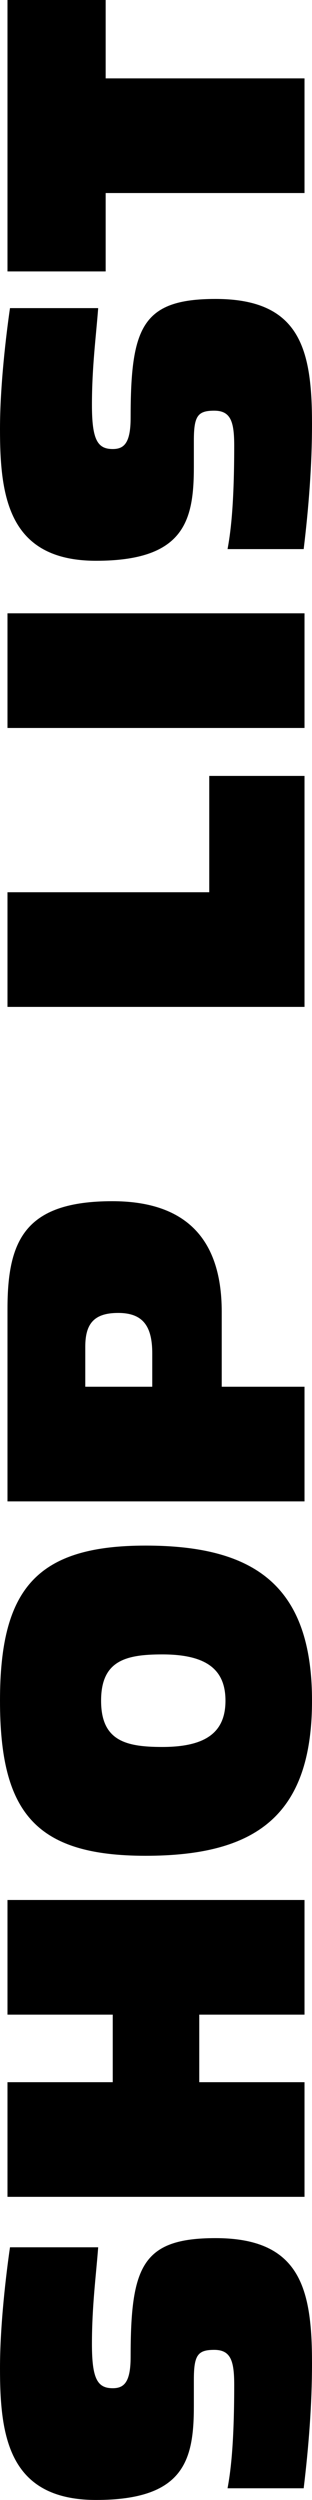
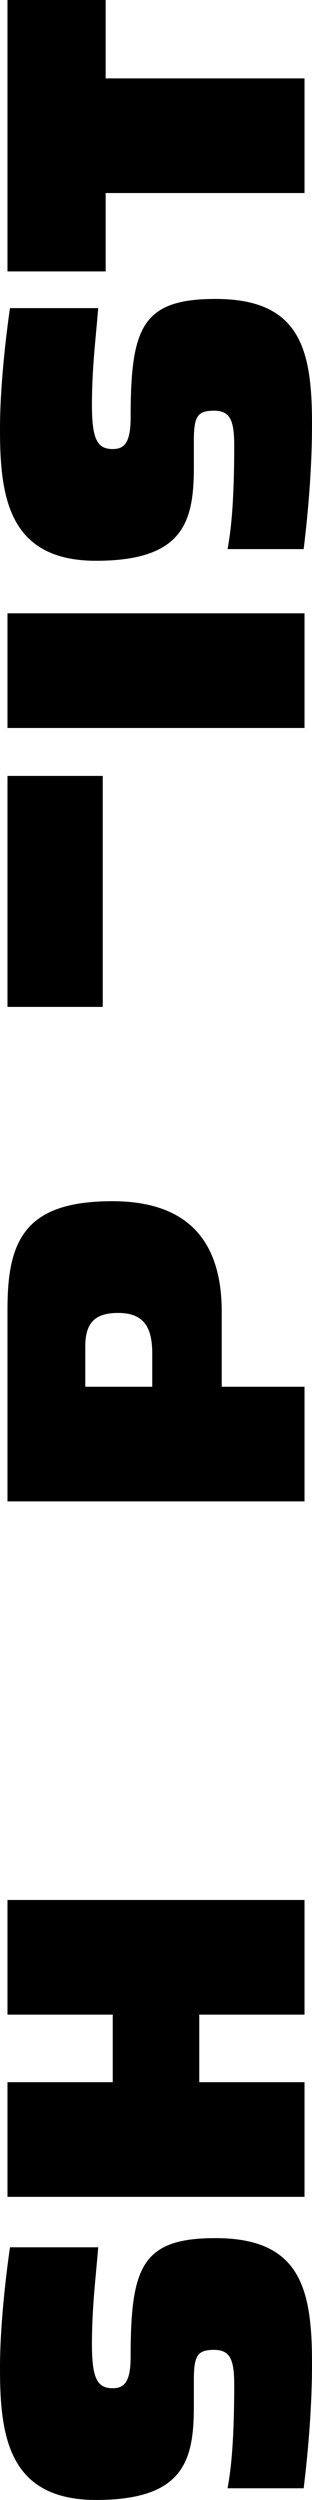
<svg xmlns="http://www.w3.org/2000/svg" id="_レイヤー_2" data-name="レイヤー 2" viewBox="0 0 22.5 179.88">
  <g id="_レイヤー_1-2" data-name="レイヤー 1">
    <g>
      <path d="M16.41,179.04c.18-.99.48-2.85.48-7.44,0-1.71-.24-2.52-1.44-2.52s-1.47.39-1.47,2.16v1.89c0,3.87-.69,6.75-7.05,6.75s-6.93-4.68-6.93-9.48c0-3.15.45-6.84.72-8.7h6.36c-.15,2.01-.45,4.2-.45,6.96,0,2.49.39,3.18,1.5,3.18.81,0,1.29-.42,1.29-2.25,0-6.48.81-8.55,6.12-8.55,6.15,0,6.96,3.69,6.96,9,0,2.97-.24,6.03-.6,9h-5.49Z" />
      <path d="M.54,158.07v-8.25h7.59v-4.86H.54v-8.25h21.42v8.25h-7.59v4.86h7.59v8.25H.54Z" />
-       <path d="M0,122.37c0-8.01,2.61-11.16,10.5-11.16s12,2.91,12,11.16-4.02,11.16-12,11.16-10.5-3.15-10.5-11.16ZM11.7,119.04c-2.64,0-4.41.45-4.41,3.33s1.77,3.33,4.41,3.33c3.18,0,4.56-1.08,4.56-3.33s-1.38-3.33-4.56-3.33Z" />
      <path d="M.54,108.03v-13.86c0-4.92,1.26-7.74,7.56-7.74,4.98,0,7.89,2.4,7.89,7.95v5.4h5.97v8.25H.54ZM10.98,99.78v-2.4c0-1.98-.69-2.91-2.46-2.91s-2.37.81-2.37,2.43v2.88h4.83Z" />
-       <path d="M.54,72.45v-8.25h14.55v-8.37h6.87v16.62H.54Z" />
+       <path d="M.54,72.45v-8.25v-8.37h6.87v16.62H.54Z" />
      <path d="M.54,52.38v-8.25h21.42v8.25H.54Z" />
      <path d="M16.41,39.51c.18-.99.48-2.85.48-7.44,0-1.71-.24-2.52-1.44-2.52s-1.47.39-1.47,2.16v1.89c0,3.87-.69,6.75-7.05,6.75S0,35.67,0,30.87c0-3.15.45-6.84.72-8.7h6.36c-.15,2.01-.45,4.2-.45,6.96,0,2.49.39,3.18,1.5,3.18.81,0,1.29-.42,1.29-2.25,0-6.48.81-8.55,6.12-8.55,6.15,0,6.96,3.69,6.96,9,0,2.97-.24,6.03-.6,9h-5.49Z" />
      <path d="M7.62,13.89v5.64H.54V0h7.08v5.64h14.34v8.25H7.62Z" />
    </g>
  </g>
</svg>